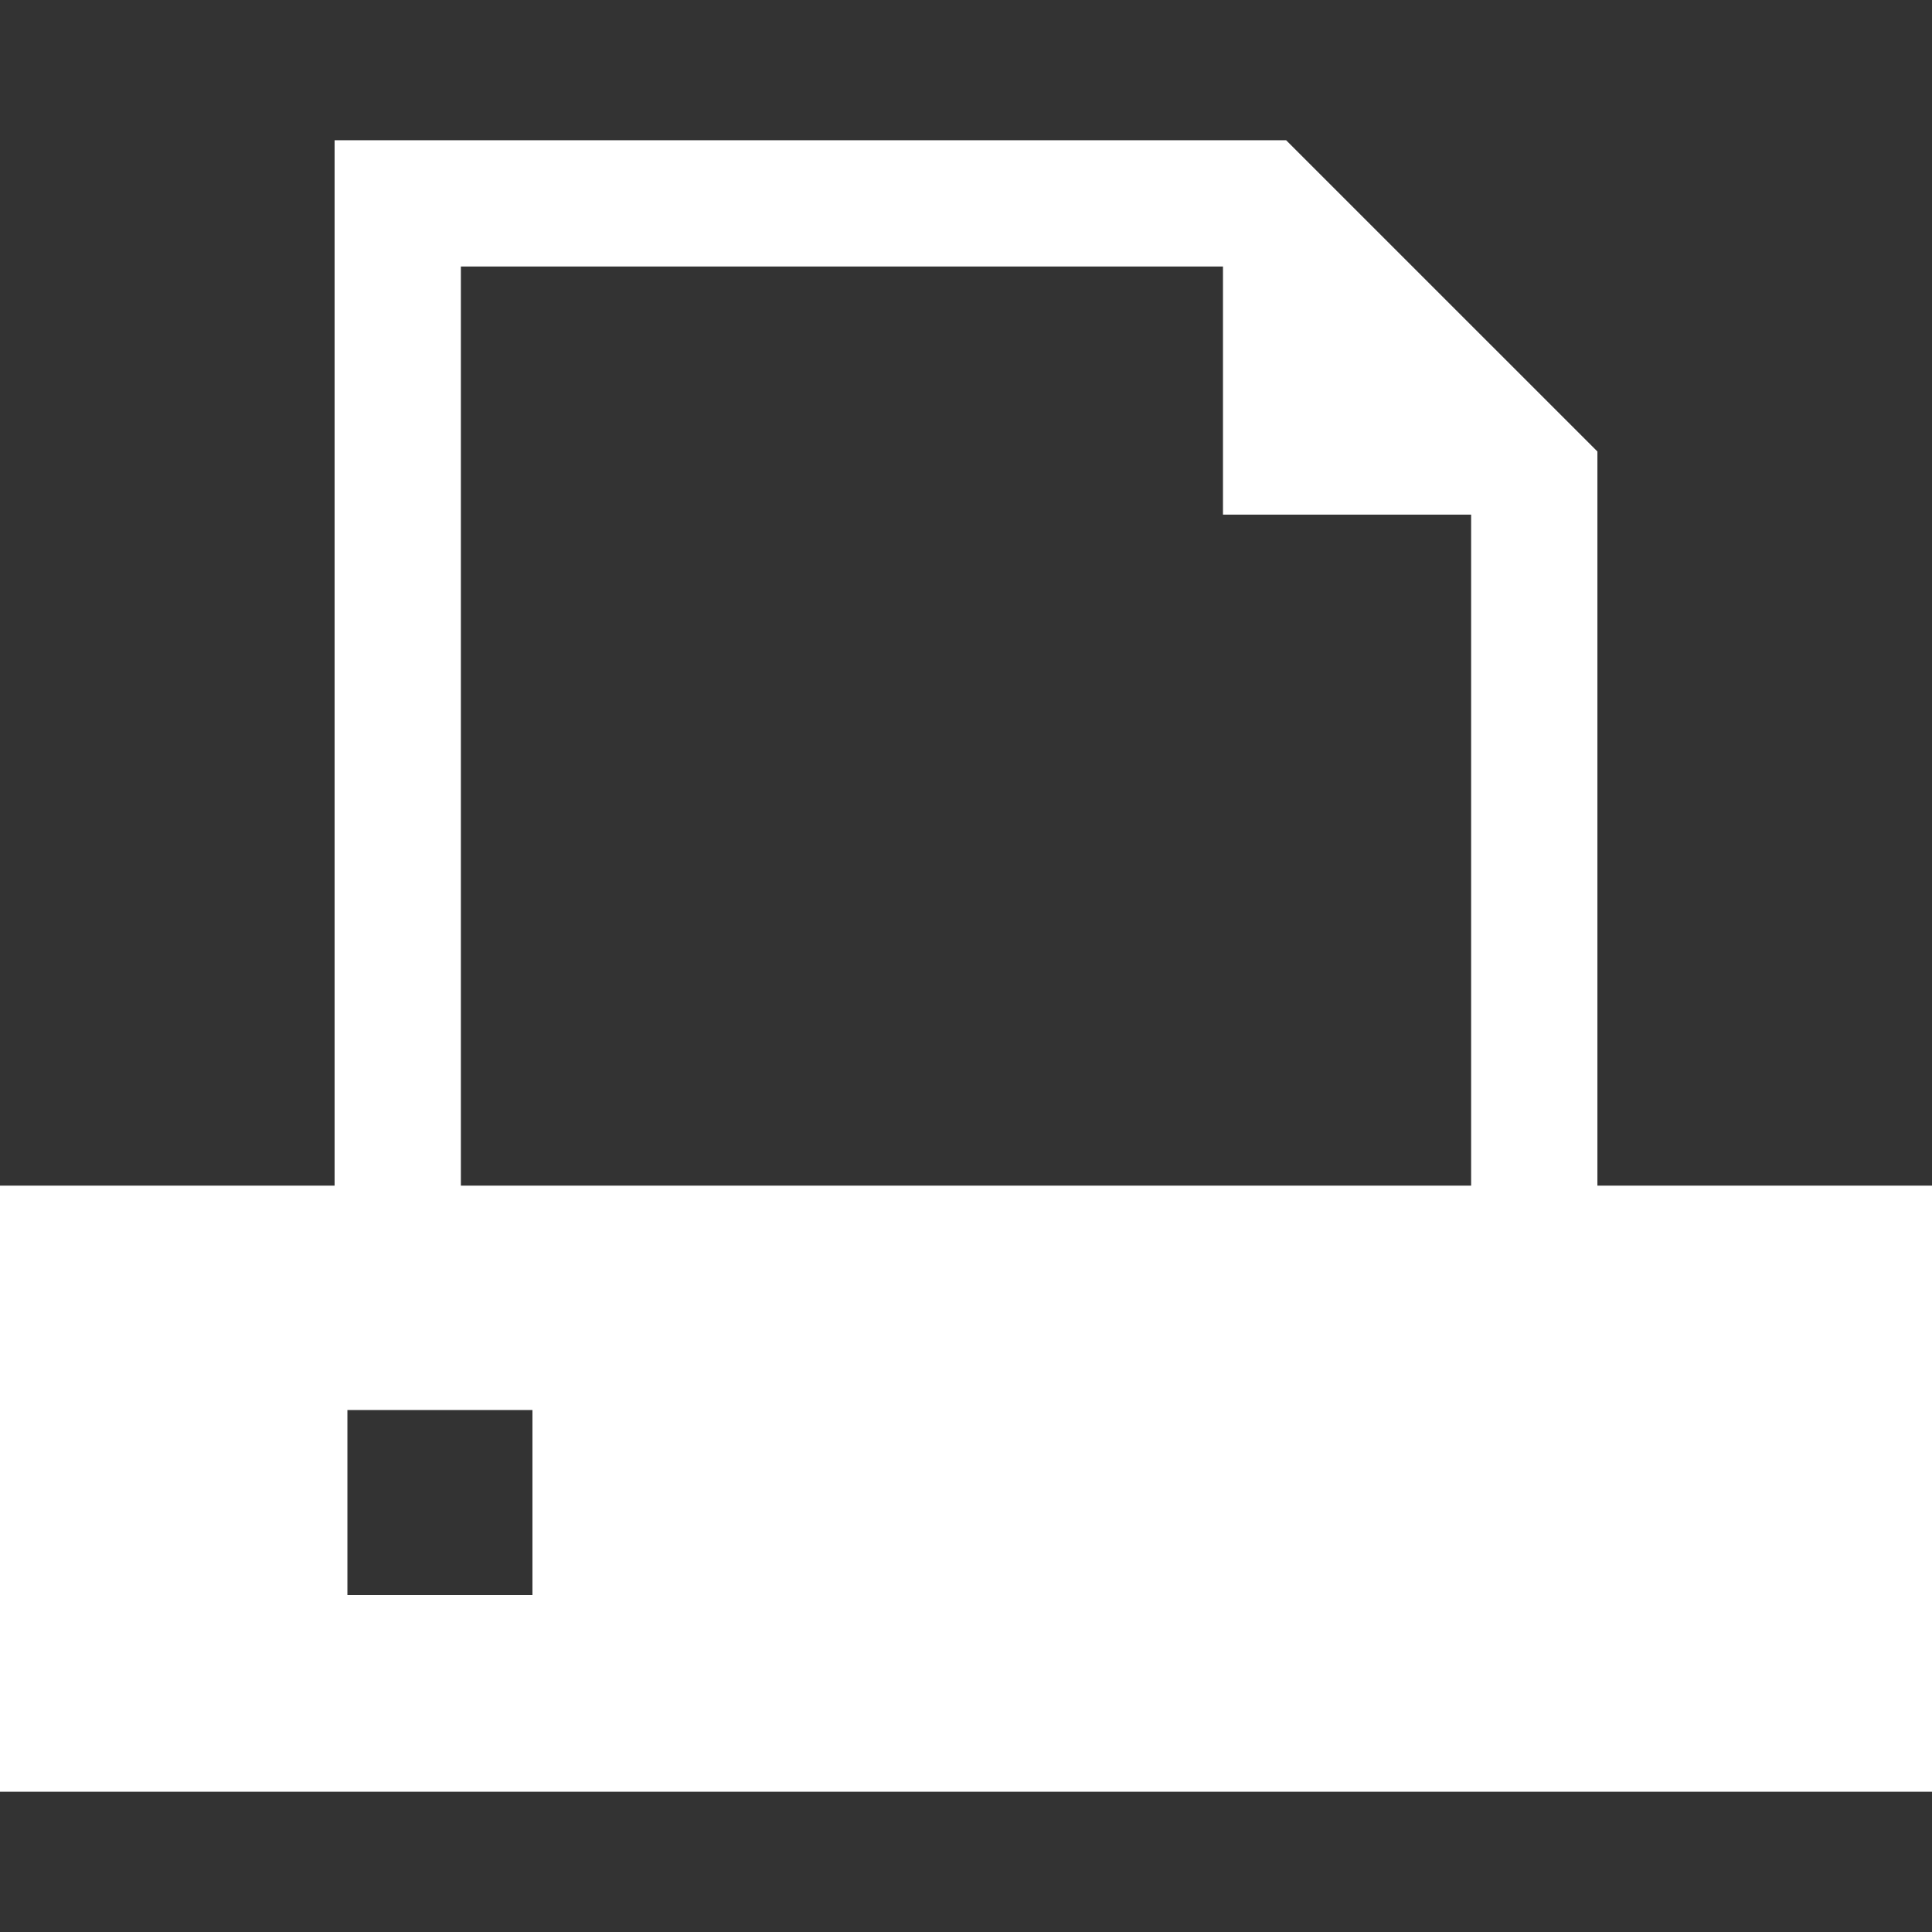
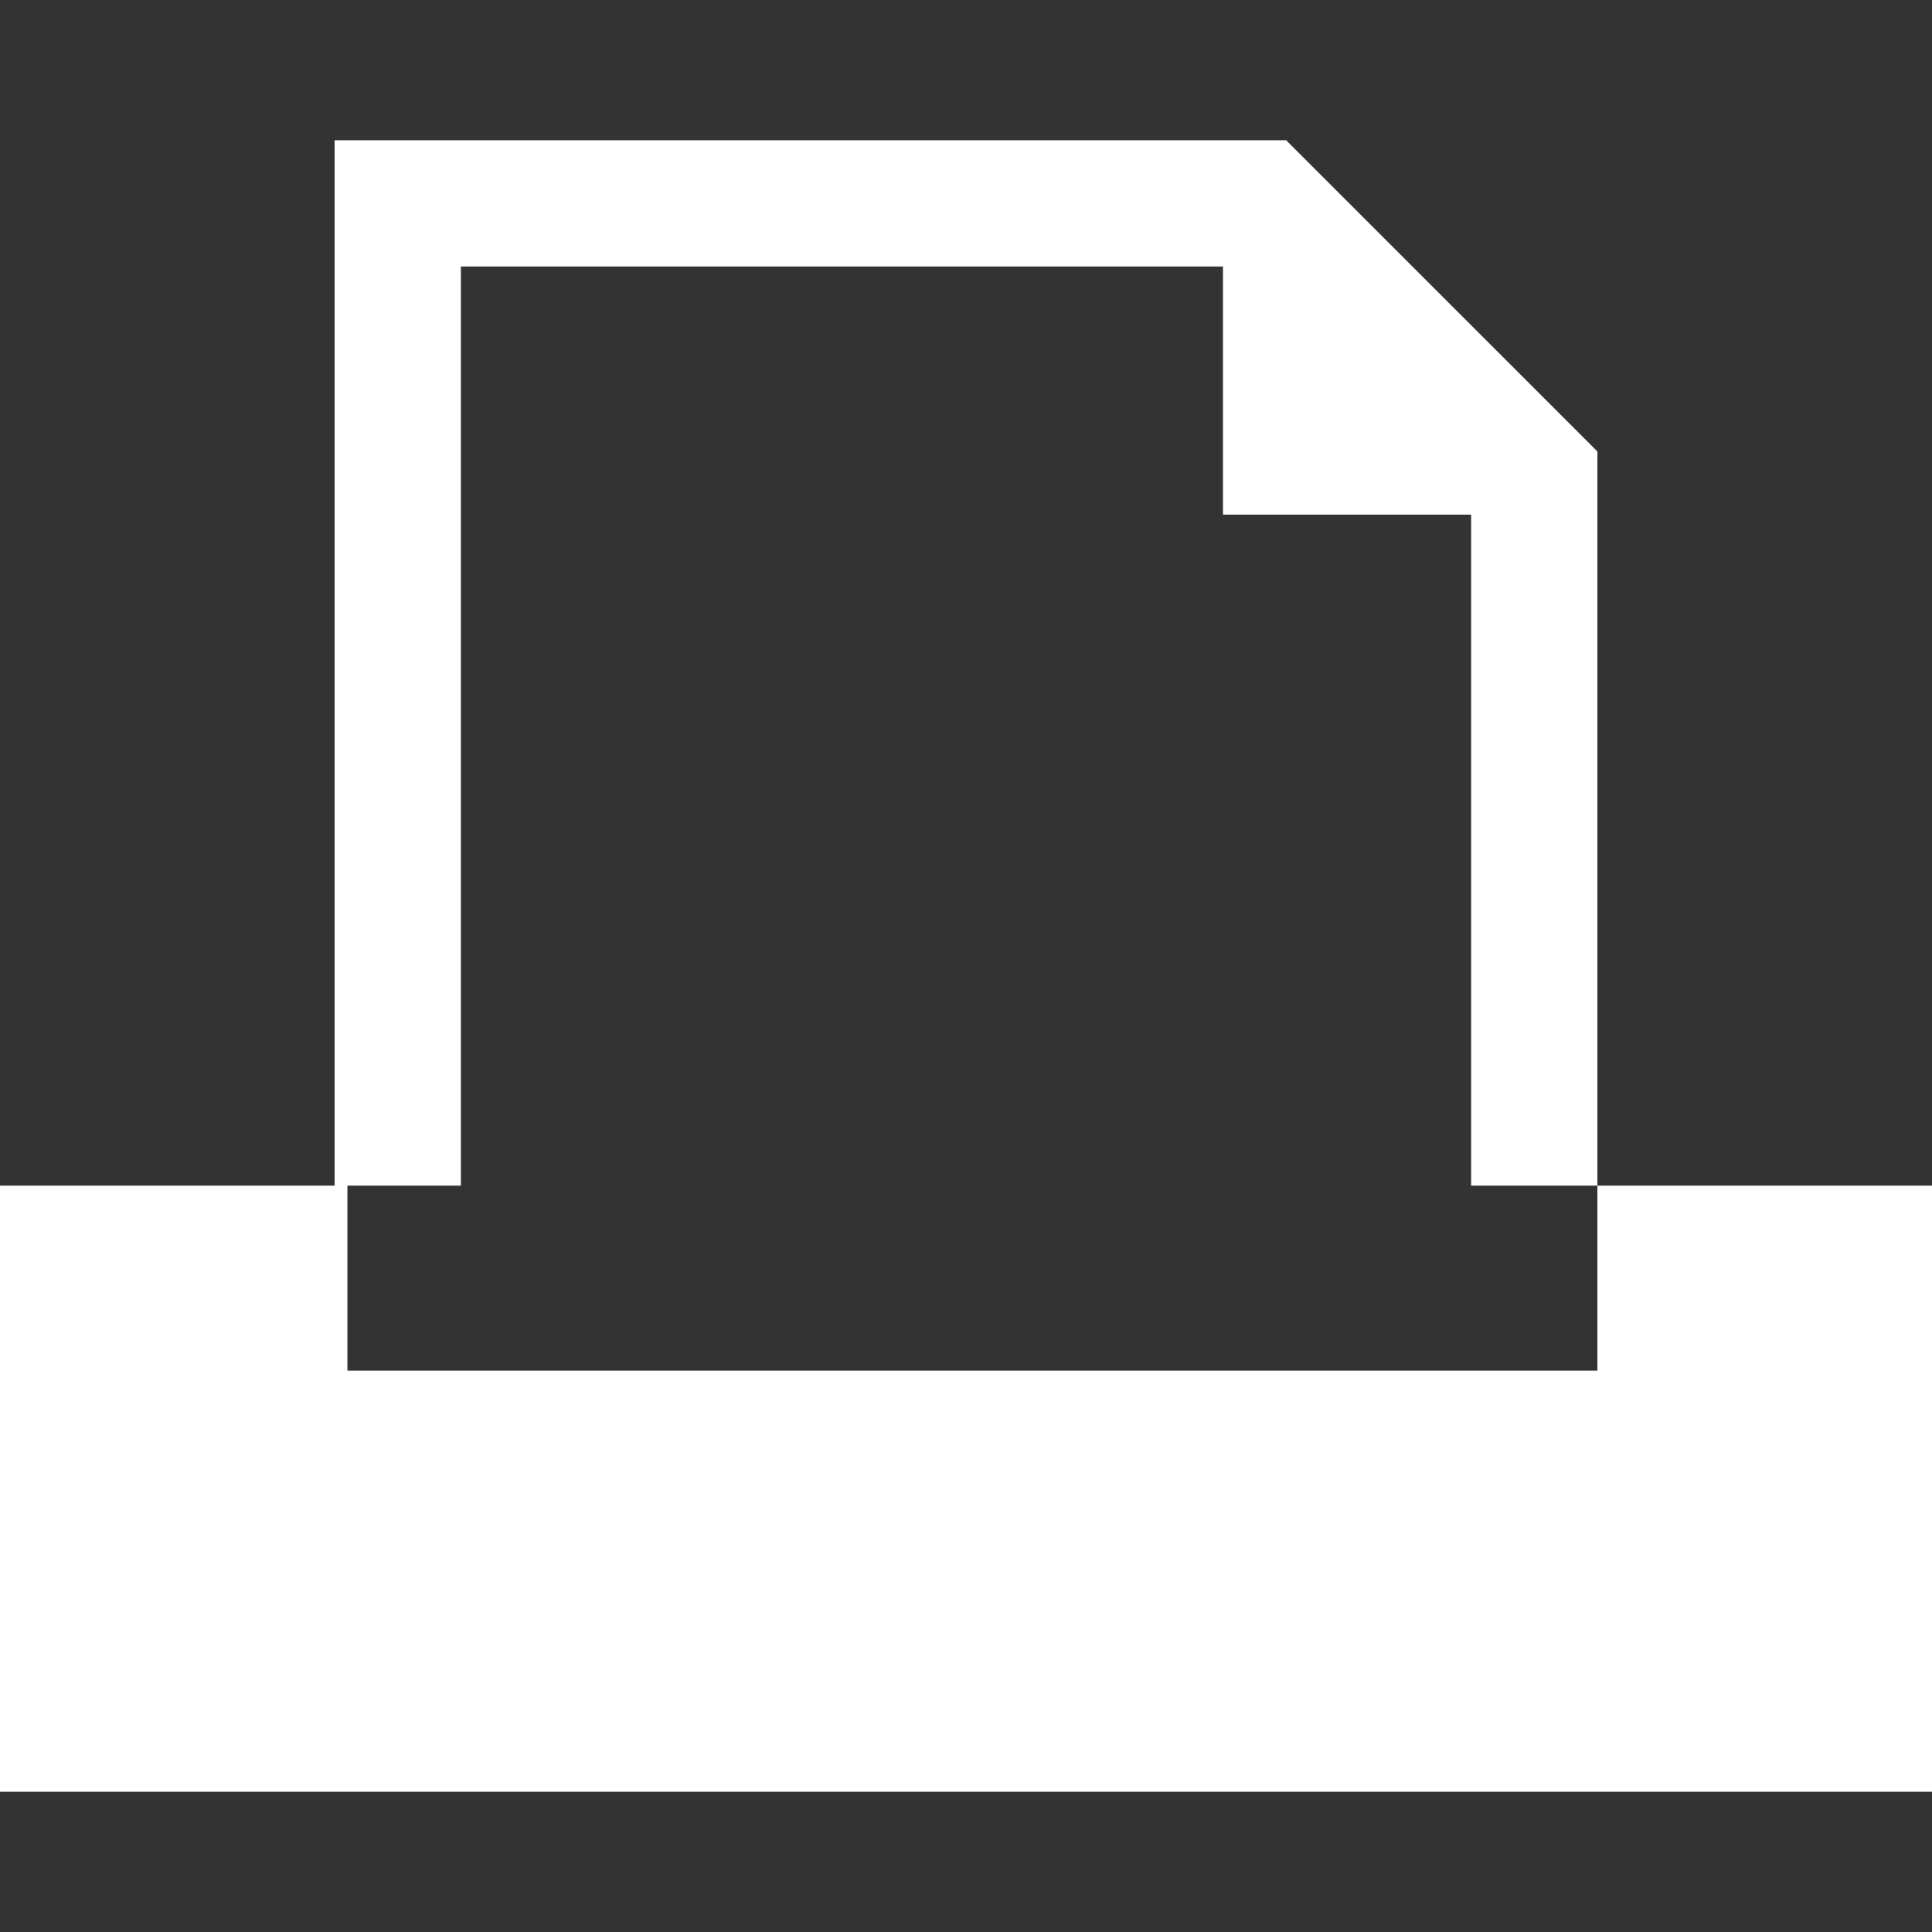
<svg xmlns="http://www.w3.org/2000/svg" version="1.1" id="_x31_0" x="0px" y="0px" viewBox="0 0 512 512" style="width: 256px; height: 256px; opacity: 1;" xml:space="preserve">
  <rect x="0" y="0" width="512" height="512" fill="#333333" stroke="none" />
  <style type="text/css">
	.st0{fill:#374149;}
</style>
  <g>
-     <path class="st0" d="M423.328,314.209V119.65l-82.492-82.488H88.672v277.047H0v159.98v0.489l0,0v0.16h512V314.209H423.328z    M141.102,373.678v49.031H92.066v-49.031H141.102z M389.863,136.384v177.825H122.137V70.627h201.965v65.758H389.863z" style="fill: rgb(255, 255, 255);" />
+     <path class="st0" d="M423.328,314.209V119.65l-82.492-82.488H88.672v277.047H0v159.98v0.489l0,0v0.16h512V314.209H423.328z    v49.031H92.066v-49.031H141.102z M389.863,136.384v177.825H122.137V70.627h201.965v65.758H389.863z" style="fill: rgb(255, 255, 255);" />
  </g>
</svg>